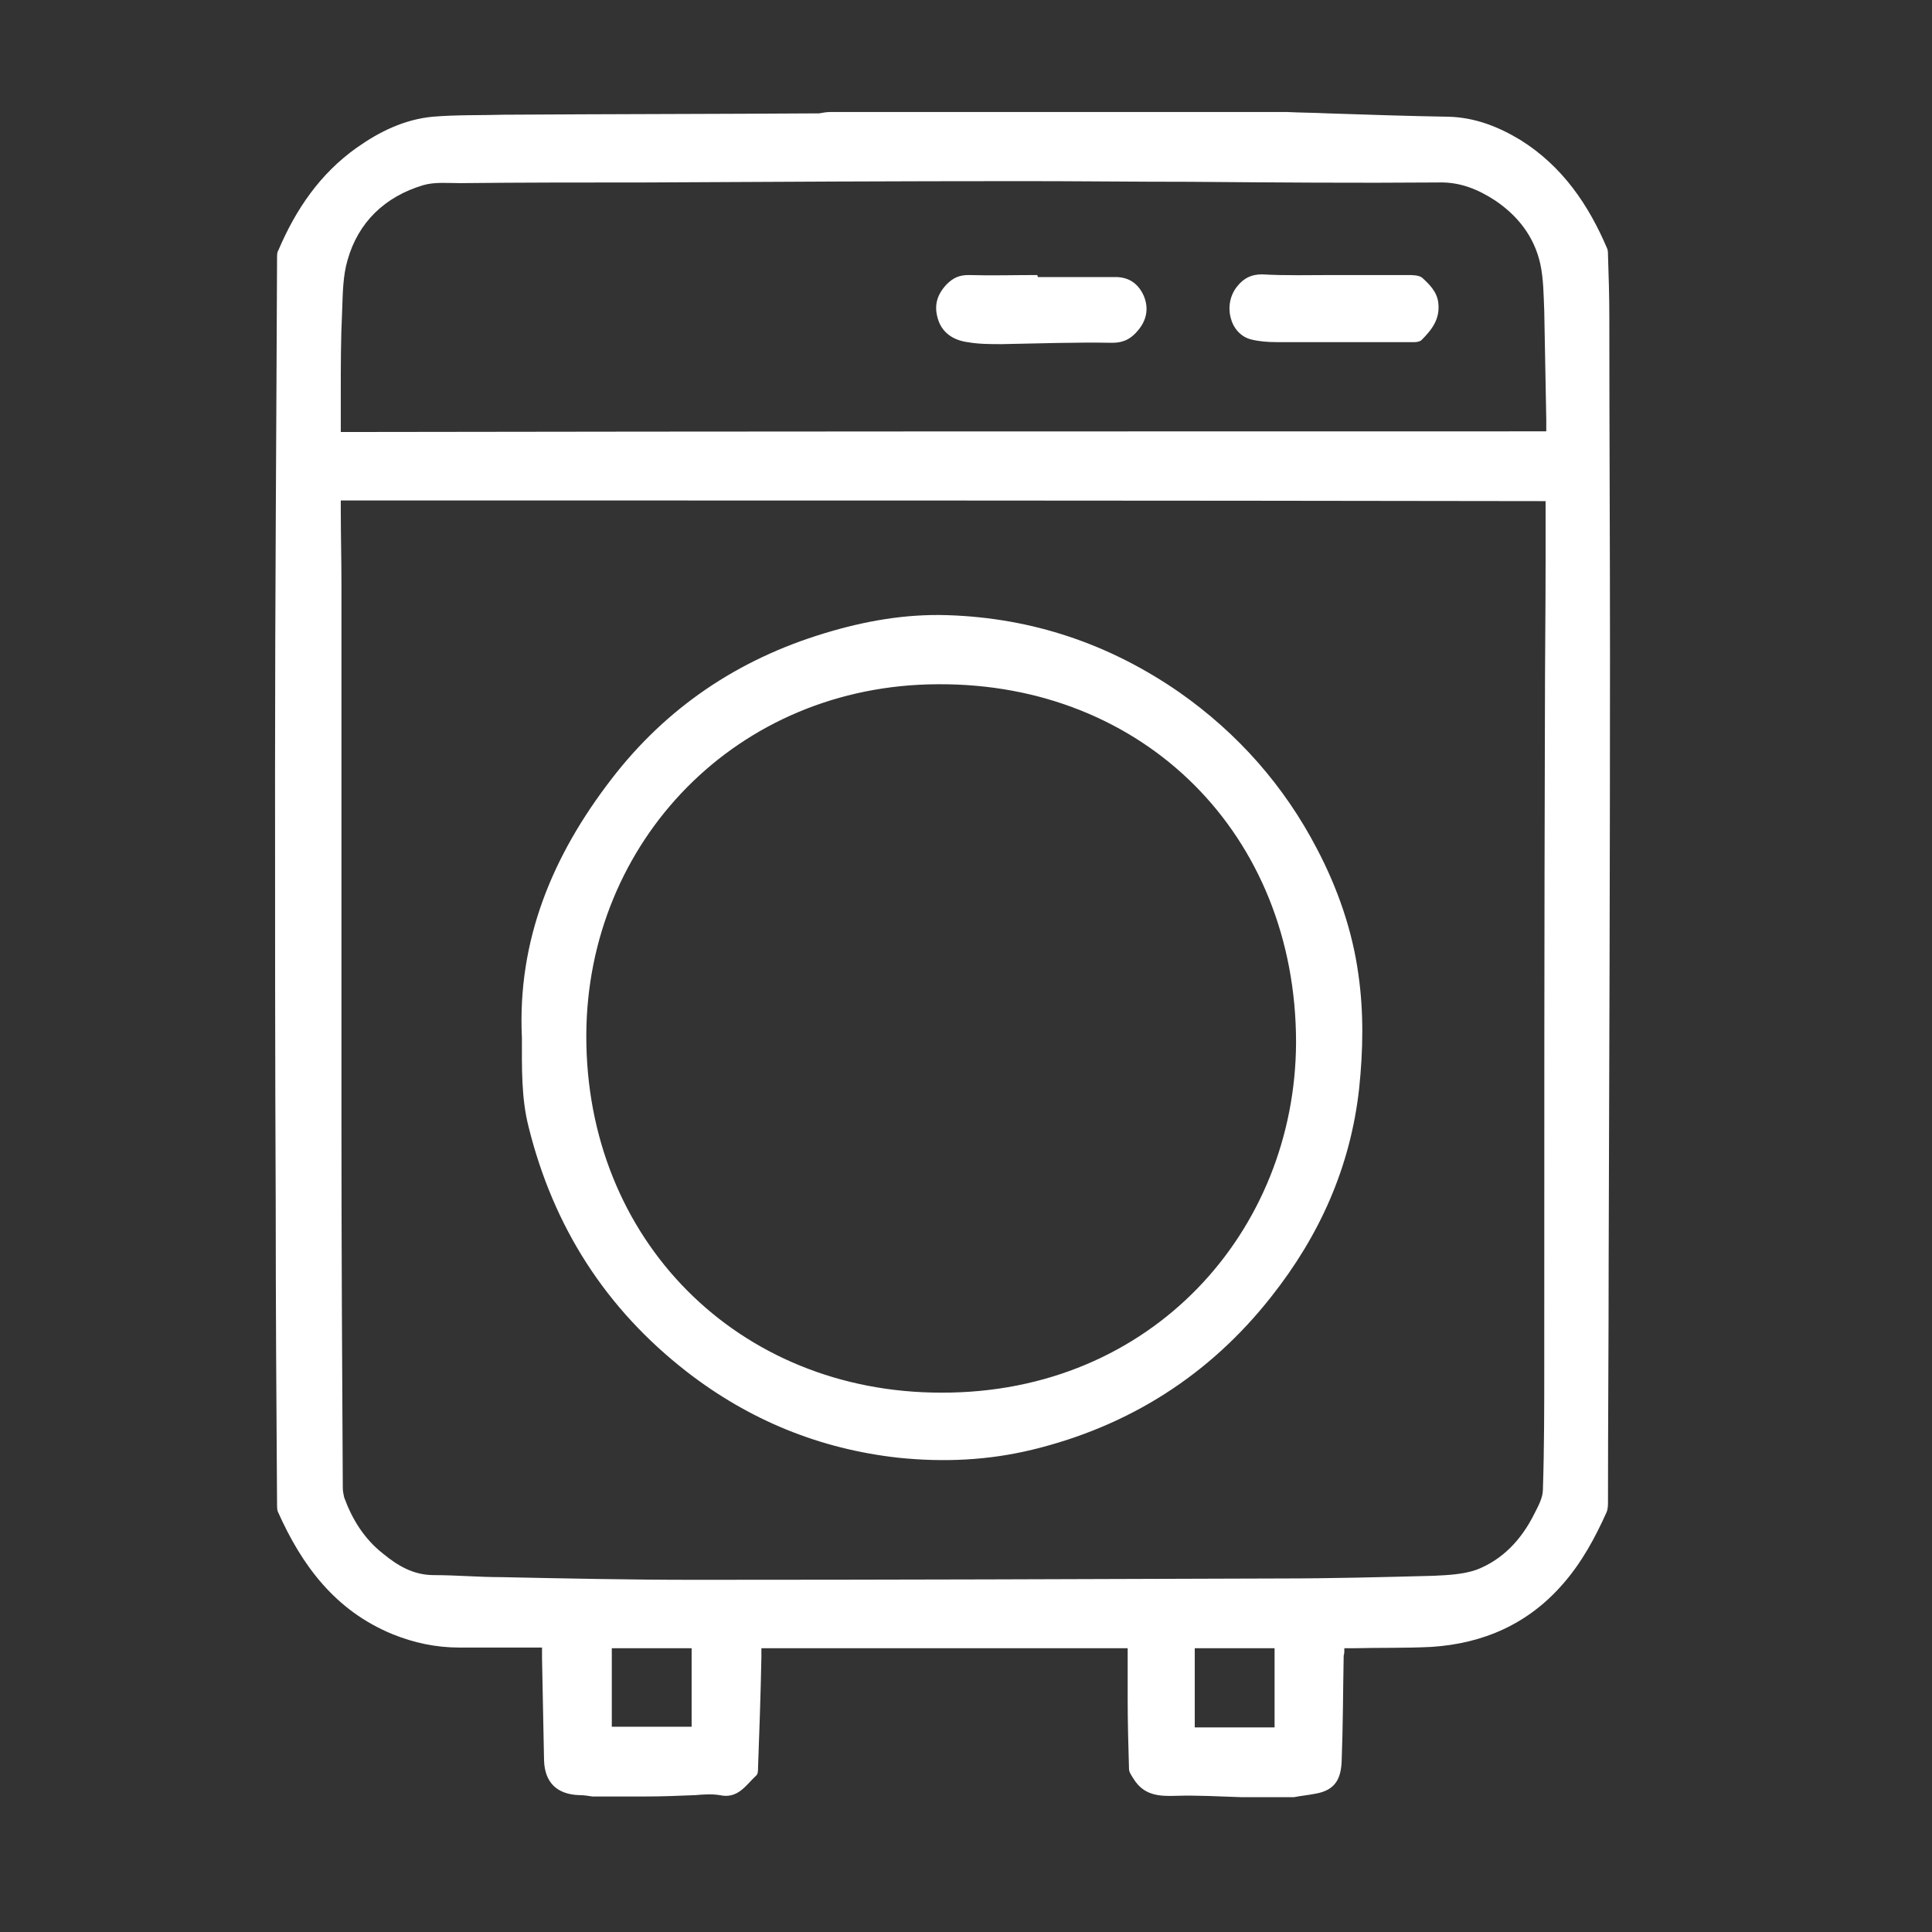
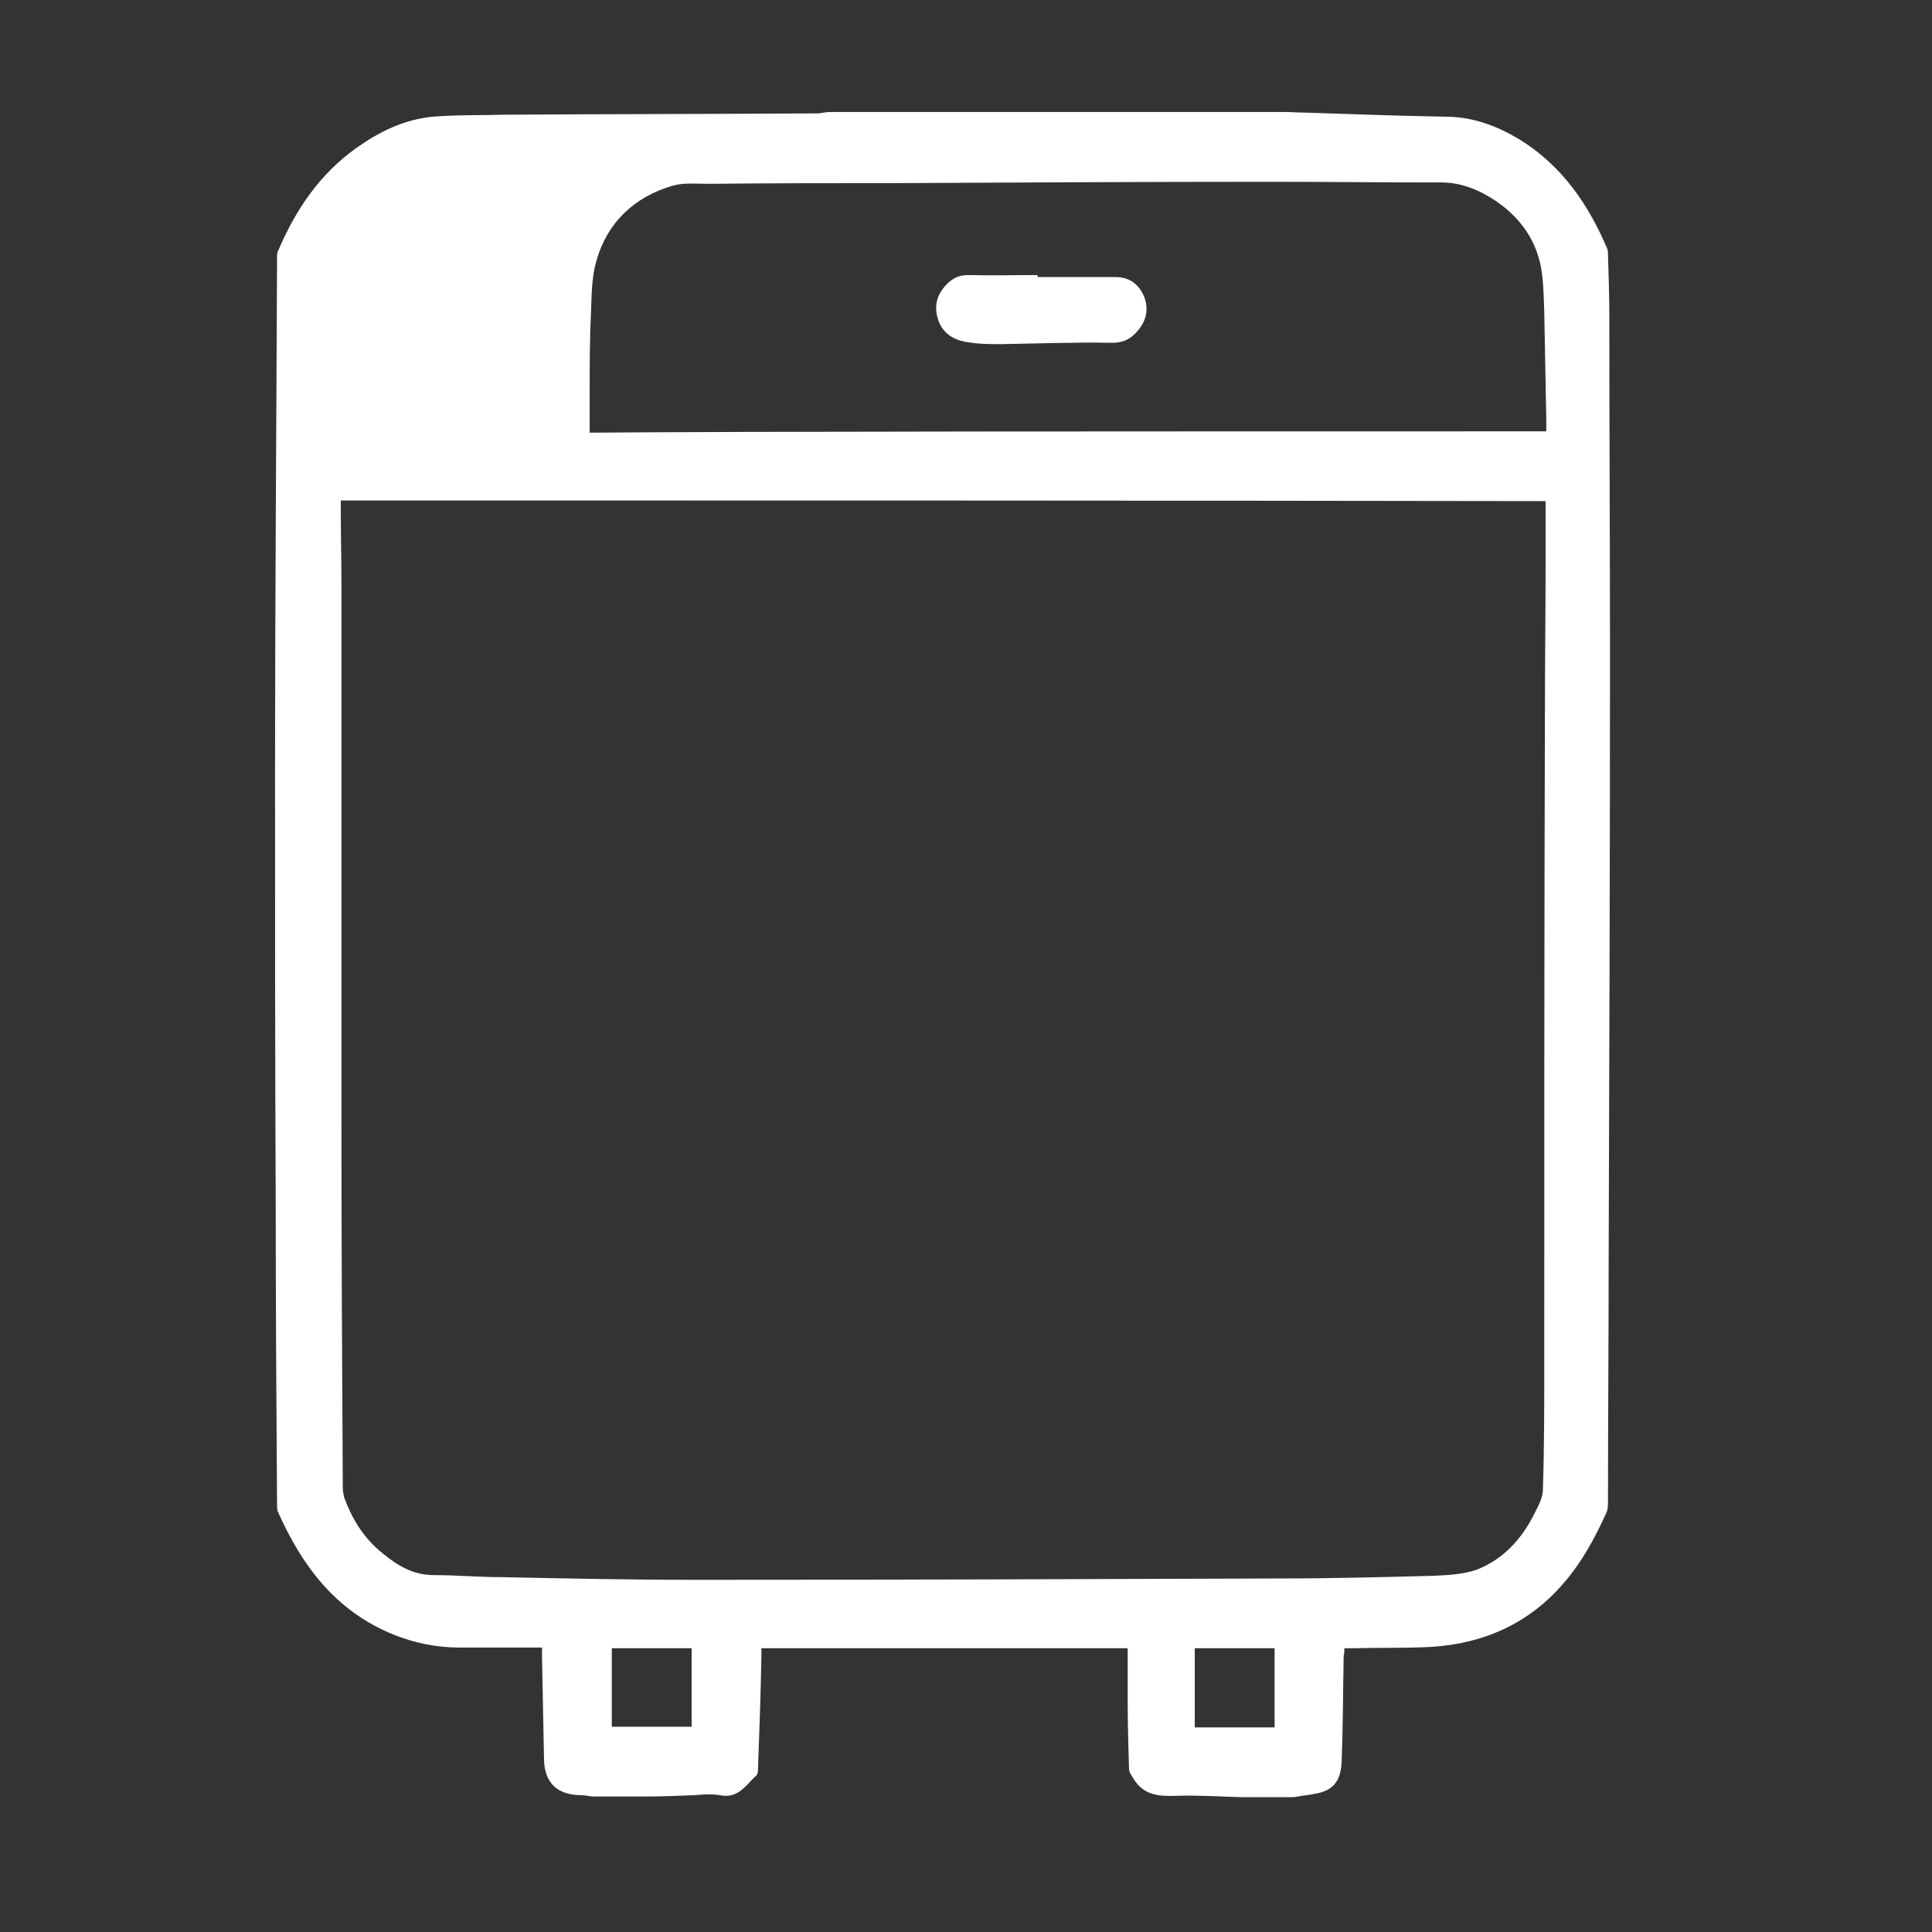
<svg xmlns="http://www.w3.org/2000/svg" id="SvgjsSvg1018" x="0px" y="0px" viewBox="0 0 288 288" style="enable-background:new 0 0 288 288;" xml:space="preserve">
  <rect x="0" y="0" width="288" height="288" fill="#333333" stroke="none" />
  <style type="text/css"> .st0{fill:#FFFFFF;} </style>
-   <path class="st0" d="M123.7,16.7c22.7,0,45.4,0,68.2,0c2,0.1,4,0.1,6,0.2c6,0.2,12,0.4,18,0.5c4,0.1,7.5,1.5,10.8,3.5 c6.2,3.9,10.1,9.6,12.9,16.2c0.1,0.3,0.1,0.6,0.1,0.9c0.1,3.1,0.2,6.1,0.2,9.2c0,16.9,0.1,33.7,0.1,50.6c0,30.1-0.1,60.3-0.2,90.4 c0,11.9-0.1,23.7-0.1,35.6c0,0.5,0,1.1-0.2,1.6c-1.7,3.8-3.7,7.5-6.5,10.7c-5.2,6-11.9,8.9-19.6,9.4c-3.9,0.2-7.8,0.1-11.6,0.2 c-0.5,0-0.9,0-1.4,0c0,0.5,0,0.8-0.1,1.1c-0.1,5.2-0.1,10.5-0.3,15.7c-0.1,2.6-0.9,4.4-4,4.9c-1,0.2-2.1,0.3-3.1,0.5 c-2.6,0-5.3,0-7.9,0c-3.2-0.1-6.5-0.3-9.7-0.2c-2.6,0.1-4.8-0.1-6.3-2.5c-0.3-0.5-0.7-1-0.7-1.5c-0.1-3.5-0.2-6.9-0.2-10.4 c0-2.5,0-5,0-7.6c-18.4,0-36.4,0-54.6,0c0,0.5,0,0.9,0,1.3c-0.1,5.5-0.3,11-0.5,16.5c0,0.4,0,1-0.3,1.2c-1.5,1.4-2.7,3.5-5.4,2.9 c-1.2-0.2-2.5-0.1-3.7,0c-2.5,0.1-4.9,0.2-7.4,0.2c-2.6,0-5.3,0-7.9,0c-0.6-0.1-1.3-0.2-1.9-0.2c-3.4-0.1-5.2-1.9-5.3-5.2 c-0.1-5.1-0.2-10.2-0.3-15.2c0-0.5,0-0.9,0-1.6c-4.2,0-8.2,0-12.3,0c-3.5,0-6.8-0.7-10-2c-8.5-3.5-13.5-10.2-17.1-18.3 c-0.1-0.3-0.1-0.7-0.1-1c-0.1-14.9-0.2-29.9-0.2-44.8c-0.1-21.5-0.1-42.9-0.1-64.4c0-25.6,0.2-51.1,0.3-76.7c0-0.4,0-0.8,0.2-1.1 c2.6-6.1,6.2-11.4,11.7-15.3c3.4-2.4,7.1-4.2,11.3-4.6c3.6-0.3,7.2-0.2,10.7-0.3c15.6-0.1,31.2-0.1,46.9-0.2 C122.7,16.8,123.2,16.7,123.7,16.7z M50.8,74.6c0,0.5,0,1,0,1.4c0,3.7,0.1,7.4,0.1,11.1c0,26.9,0,53.9,0,80.8 c0,18,0.1,35.9,0.2,53.9c0,0.5,0.1,0.9,0.2,1.4c1.2,3.3,3,6.2,5.8,8.4c2.2,1.8,4.5,3.2,7.6,3.2c3.3,0,6.6,0.3,10,0.3 c9.6,0.2,19.2,0.4,28.8,0.4c29.1,0,58.2-0.1,87.2-0.2c7.7,0,15.4-0.2,23-0.4c2.1-0.1,4.4-0.2,6.4-0.9c3.9-1.5,6.7-4.5,8.6-8.3 c0.6-1.2,1.3-2.4,1.3-3.7c0.2-6.1,0.2-12.3,0.2-18.4c0-32.4,0-64.8,0.1-97.2c0-7.6,0.1-15.3,0.1-22.9c0-2.9,0-5.9,0-8.8 C170.5,74.6,110.7,74.6,50.8,74.6z M230.5,64.3c0-0.6,0-1.2,0-1.8c-0.1-5.4-0.2-10.8-0.3-16.1c-0.1-2.4-0.1-4.8-0.6-7.1 c-0.9-4-3.3-7.1-6.7-9.4c-2.6-1.7-5.3-2.8-8.5-2.7c-12.4,0.1-24.7,0-37.1-0.1c-8.3,0-16.6-0.1-24.9-0.1c-18.7,0-37.4,0.1-56.2,0.2 c-9.2,0-18.4,0-27.6,0.1c-1.8,0-3.8-0.2-5.5,0.3c-5.7,1.7-9.7,5.5-11.3,11.2c-0.7,2.4-0.7,5-0.8,7.6c-0.2,4-0.2,8.1-0.2,12.2 c0,1.9,0,3.9,0,5.8C110.7,64.3,170.6,64.3,230.5,64.3z M103.1,245.7c-4,0-8,0-11.9,0c0,4,0,7.8,0,11.7c4,0,7.9,0,11.9,0 C103.1,253.5,103.1,249.7,103.1,245.7z M178.1,245.7c0,4,0,7.9,0,11.8c4,0,7.9,0,11.9,0c0-4,0-7.9,0-11.8 C186,245.7,182.1,245.7,178.1,245.7z" />
-   <path class="st0" d="M77.8,154.7c-0.7-14.6,4.6-27.2,13.3-38.5c8.2-10.7,18.9-17.9,31.8-21.8c5.9-1.8,12-2.9,18.3-2.7 c12.7,0.4,24.2,4.3,34.6,11.5c8.7,6.1,15.6,13.9,20.5,23.3c3.1,5.9,5.3,12.2,6.2,18.8c0.8,5.6,0.7,11.3,0.1,17 c-1.3,11.7-5.9,21.9-13.1,31c-9.2,11.7-21.2,19.3-35.6,22.8c-6.6,1.6-13.2,1.9-20,1.2c-11.7-1.3-22.2-5.6-31.5-12.8 c-12.1-9.4-19.9-21.6-23.6-36.5C77.7,163.7,77.8,159.2,77.8,154.7z M140.3,207.6c31.5,0.1,52.8-24.2,52.9-52.2 c0-31-22.7-53.6-53.4-53.4c-30,0.1-52.3,23.5-52.4,52.3C87.3,184.8,110,207.6,140.3,207.6z" />
+   <path class="st0" d="M123.7,16.7c22.7,0,45.4,0,68.2,0c2,0.1,4,0.1,6,0.2c6,0.2,12,0.4,18,0.5c4,0.1,7.5,1.5,10.8,3.5 c6.2,3.9,10.1,9.6,12.9,16.2c0.1,0.3,0.1,0.6,0.1,0.9c0.1,3.1,0.2,6.1,0.2,9.2c0,16.9,0.1,33.7,0.1,50.6c0,30.1-0.1,60.3-0.2,90.4 c0,11.9-0.1,23.7-0.1,35.6c0,0.5,0,1.1-0.2,1.6c-1.7,3.8-3.7,7.5-6.5,10.7c-5.2,6-11.9,8.9-19.6,9.4c-3.9,0.2-7.8,0.1-11.6,0.2 c-0.5,0-0.9,0-1.4,0c0,0.5,0,0.8-0.1,1.1c-0.1,5.2-0.1,10.5-0.3,15.7c-0.1,2.6-0.9,4.4-4,4.9c-1,0.2-2.1,0.3-3.1,0.5 c-2.6,0-5.3,0-7.9,0c-3.2-0.1-6.5-0.3-9.7-0.2c-2.6,0.1-4.8-0.1-6.3-2.5c-0.3-0.5-0.7-1-0.7-1.5c-0.1-3.5-0.2-6.9-0.2-10.4 c0-2.5,0-5,0-7.6c-18.4,0-36.4,0-54.6,0c0,0.5,0,0.9,0,1.3c-0.1,5.5-0.3,11-0.5,16.5c0,0.4,0,1-0.3,1.2c-1.5,1.4-2.7,3.5-5.4,2.9 c-1.2-0.2-2.5-0.1-3.7,0c-2.5,0.1-4.9,0.2-7.4,0.2c-2.6,0-5.3,0-7.9,0c-0.6-0.1-1.3-0.2-1.9-0.2c-3.4-0.1-5.2-1.9-5.3-5.2 c-0.1-5.1-0.2-10.2-0.3-15.2c0-0.5,0-0.9,0-1.6c-4.2,0-8.2,0-12.3,0c-3.5,0-6.8-0.7-10-2c-8.5-3.5-13.5-10.2-17.1-18.3 c-0.1-0.3-0.1-0.7-0.1-1c-0.1-14.9-0.2-29.9-0.2-44.8c-0.1-21.5-0.1-42.9-0.1-64.4c0-25.6,0.2-51.1,0.3-76.7c0-0.4,0-0.8,0.2-1.1 c2.6-6.1,6.2-11.4,11.7-15.3c3.4-2.4,7.1-4.2,11.3-4.6c3.6-0.3,7.2-0.2,10.7-0.3c15.6-0.1,31.2-0.1,46.9-0.2 C122.7,16.8,123.2,16.7,123.7,16.7z M50.8,74.6c0,0.5,0,1,0,1.4c0,3.7,0.1,7.4,0.1,11.1c0,26.9,0,53.9,0,80.8 c0,18,0.1,35.9,0.2,53.9c0,0.5,0.1,0.9,0.2,1.4c1.2,3.3,3,6.2,5.8,8.4c2.2,1.8,4.5,3.2,7.6,3.2c3.3,0,6.6,0.3,10,0.3 c9.6,0.2,19.2,0.4,28.8,0.4c29.1,0,58.2-0.1,87.2-0.2c7.7,0,15.4-0.2,23-0.4c2.1-0.1,4.4-0.2,6.4-0.9c3.9-1.5,6.7-4.5,8.6-8.3 c0.6-1.2,1.3-2.4,1.3-3.7c0.2-6.1,0.2-12.3,0.2-18.4c0-32.4,0-64.8,0.1-97.2c0-7.6,0.1-15.3,0.1-22.9c0-2.9,0-5.9,0-8.8 C170.5,74.6,110.7,74.6,50.8,74.6z M230.5,64.3c0-0.6,0-1.2,0-1.8c-0.1-5.4-0.2-10.8-0.3-16.1c-0.1-2.4-0.1-4.8-0.6-7.1 c-0.9-4-3.3-7.1-6.7-9.4c-2.6-1.7-5.3-2.8-8.5-2.7c-8.3,0-16.6-0.1-24.9-0.1c-18.7,0-37.4,0.1-56.2,0.2 c-9.2,0-18.4,0-27.6,0.1c-1.8,0-3.8-0.2-5.5,0.3c-5.7,1.7-9.7,5.5-11.3,11.2c-0.7,2.4-0.7,5-0.8,7.6c-0.2,4-0.2,8.1-0.2,12.2 c0,1.9,0,3.9,0,5.8C110.7,64.3,170.6,64.3,230.5,64.3z M103.1,245.7c-4,0-8,0-11.9,0c0,4,0,7.8,0,11.7c4,0,7.9,0,11.9,0 C103.1,253.5,103.1,249.7,103.1,245.7z M178.1,245.7c0,4,0,7.9,0,11.8c4,0,7.9,0,11.9,0c0-4,0-7.9,0-11.8 C186,245.7,182.1,245.7,178.1,245.7z" />
  <path class="st0" d="M154.7,41.3c3.9,0,7.8,0,11.6,0c2,0,3.4,1,4.2,2.8c0.8,1.9,0.4,3.7-0.9,5.2c-1,1.2-2.1,1.8-3.8,1.8 c-5.5-0.1-11,0.1-16.5,0.2c-1.7,0-3.4,0-5.1-0.3c-2.1-0.3-3.8-1.4-4.4-3.5c-0.6-2-0.1-3.6,1.3-5.1c1-1,1.9-1.4,3.3-1.4 c3.4,0.1,6.8,0,10.2,0C154.7,41.1,154.7,41.2,154.7,41.3z" />
-   <path class="st0" d="M198.9,41c3.6,0,7.3,0,10.9,0c0.7,0,1.7,0,2.2,0.4c1.1,1,2.2,2.1,2.4,3.7c0.3,2.4-0.9,4-2.5,5.6 c-0.2,0.2-0.7,0.3-1,0.3c-6.9,0-13.7,0-20.6,0c-1.3,0-2.6-0.1-3.8-0.4c-3.2-0.8-4.3-5.3-2-8c0.9-1.1,2-1.7,3.6-1.7 C191.7,41.1,195.3,41,198.9,41z" />
</svg>